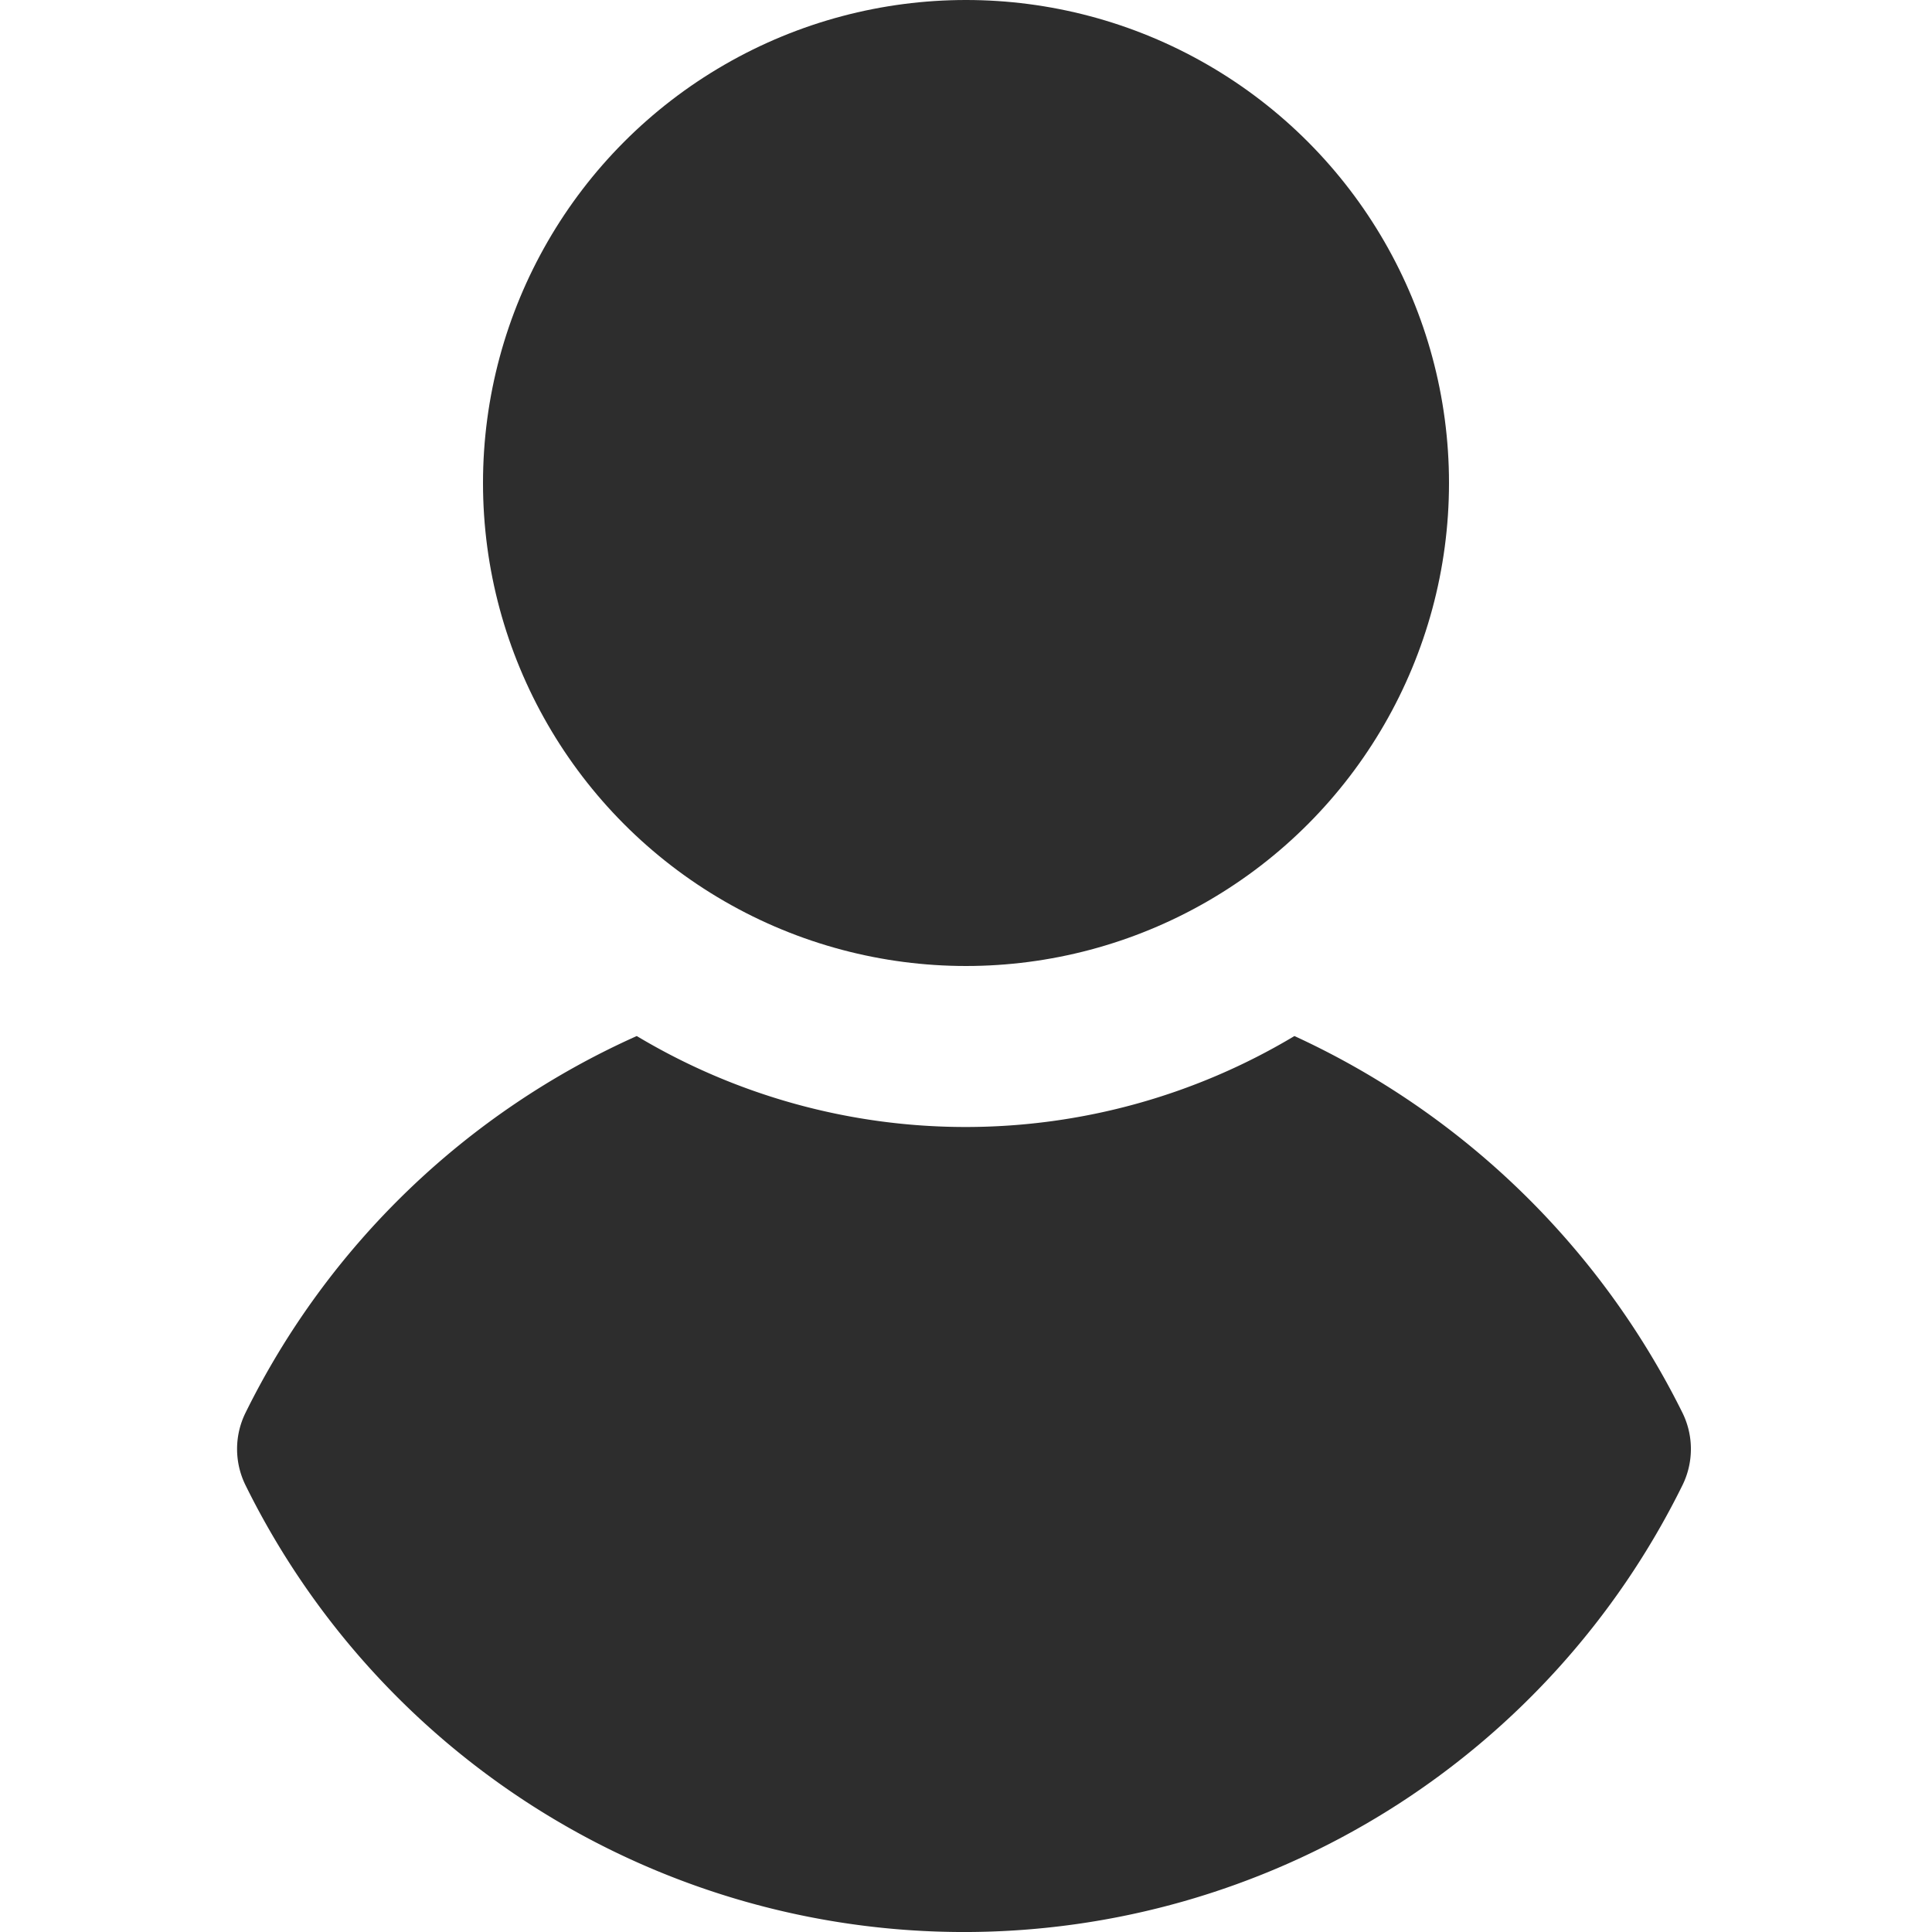
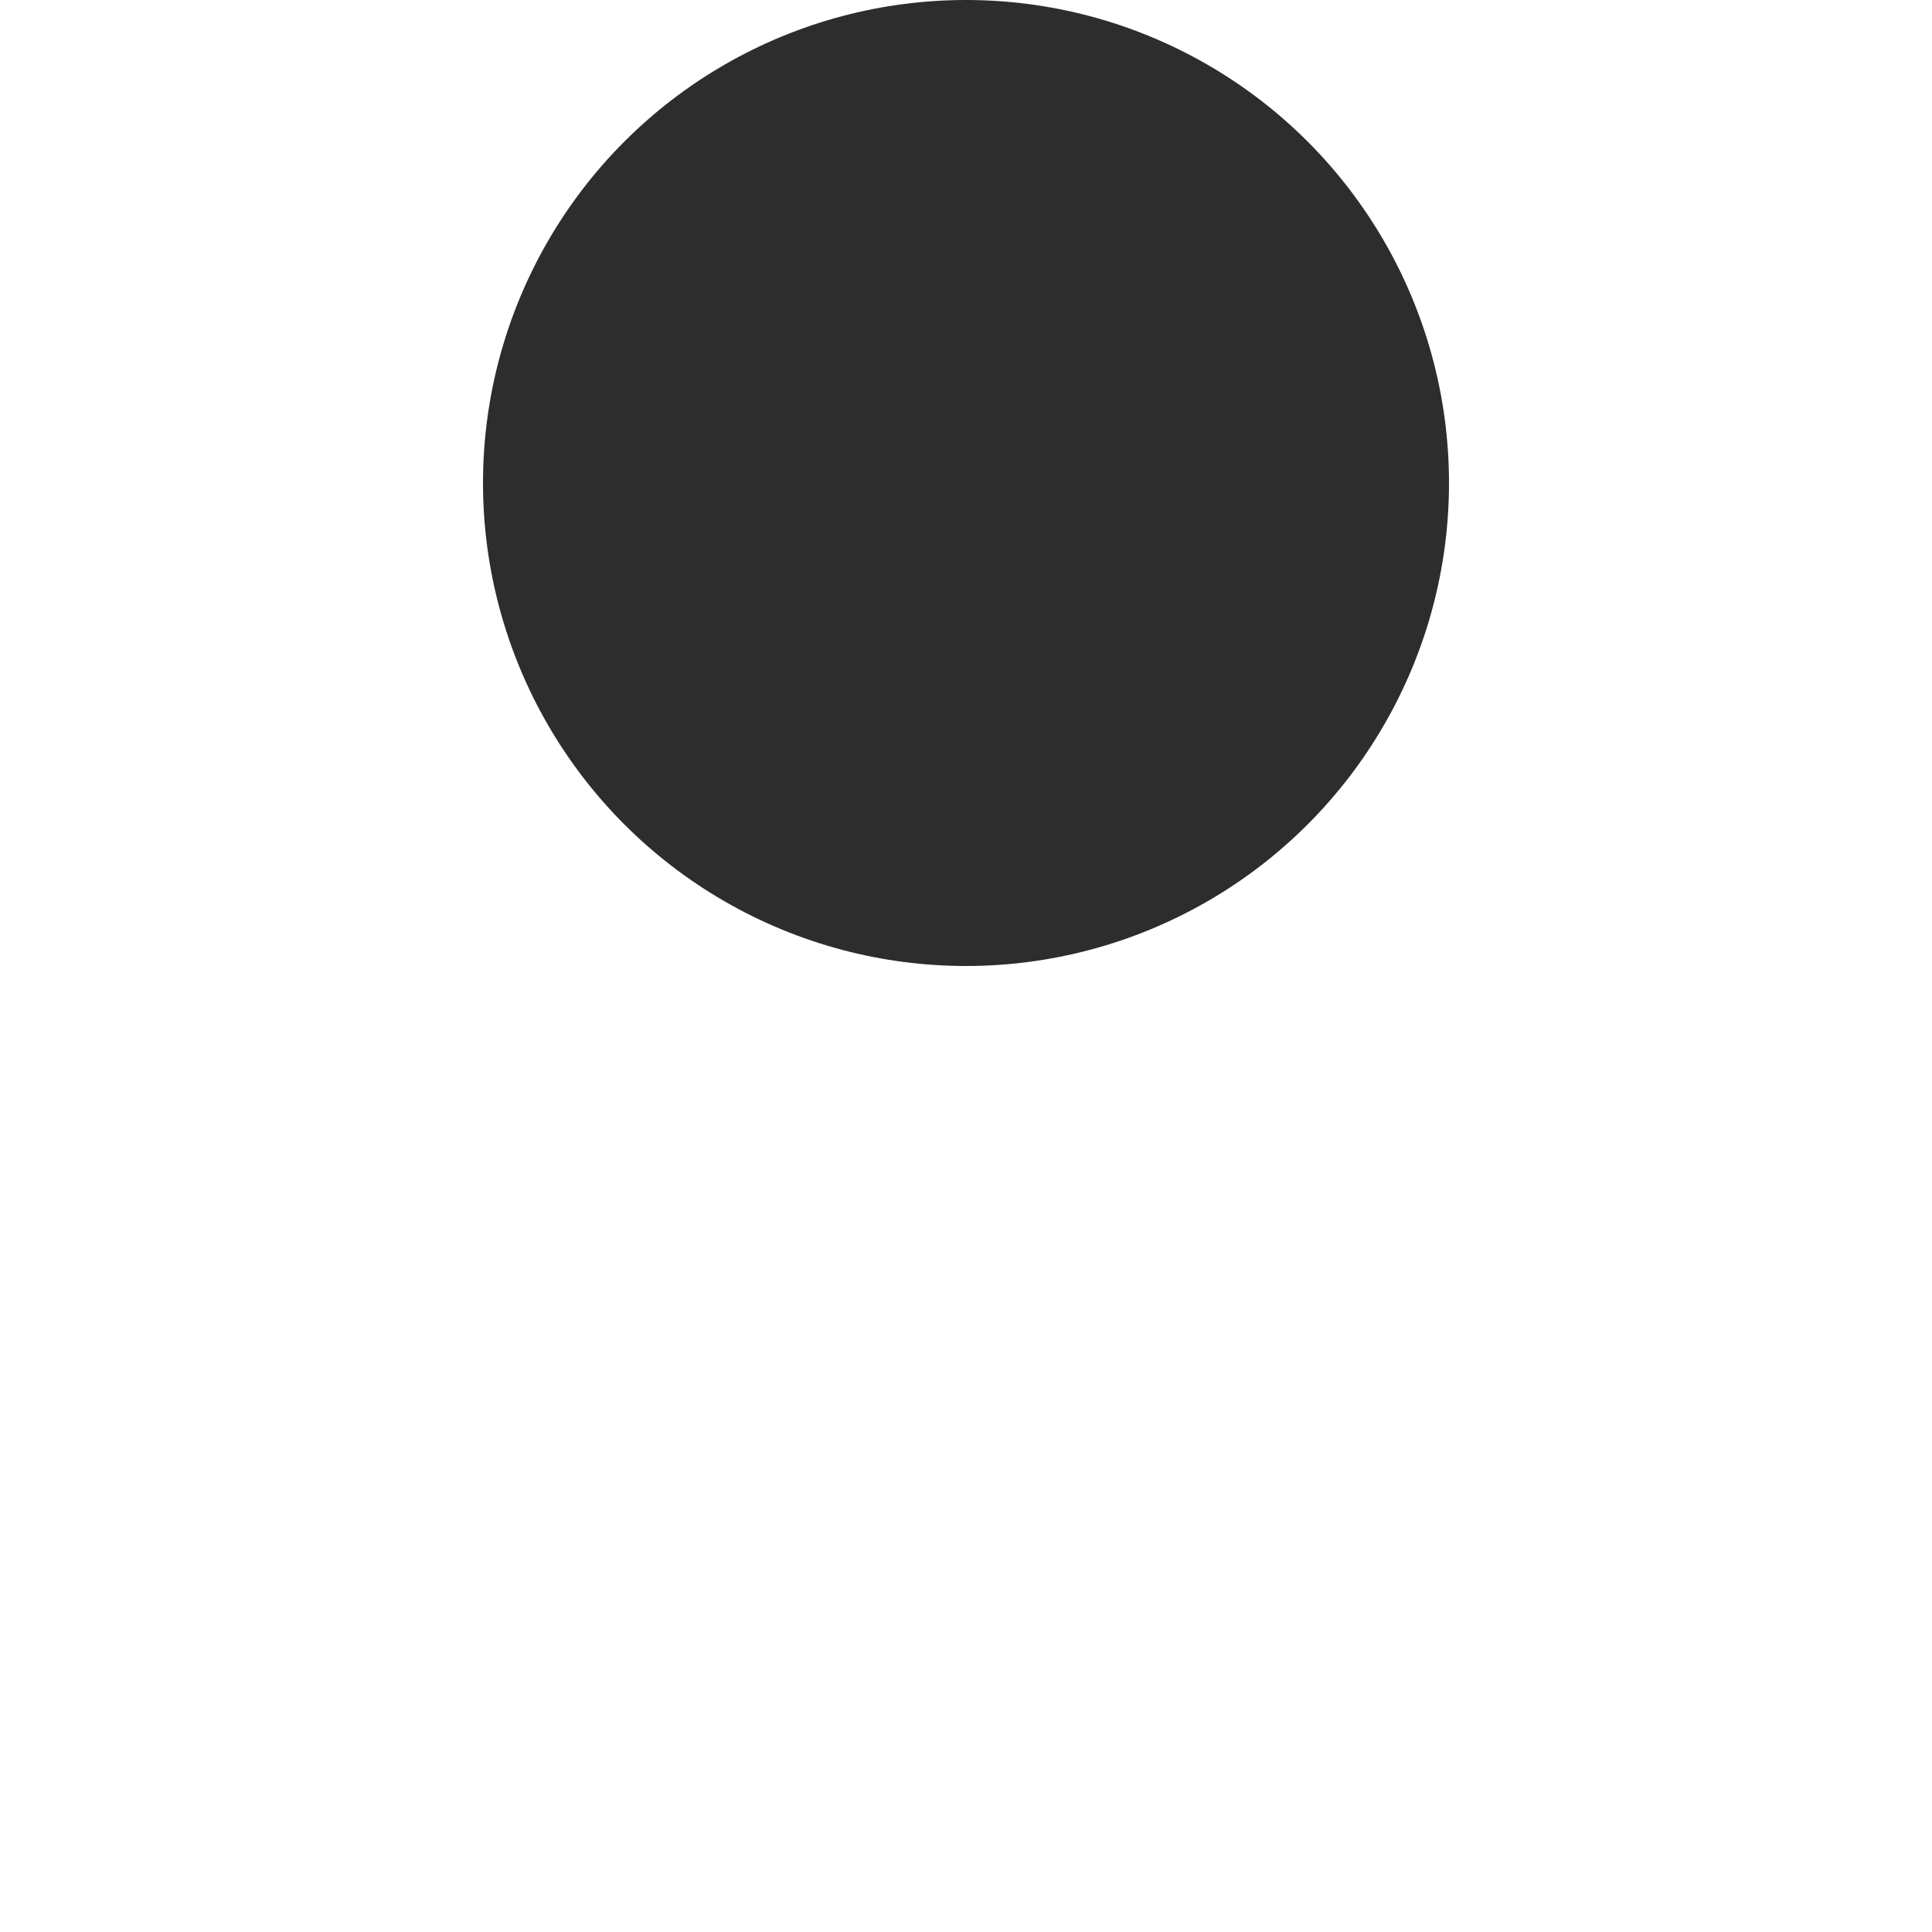
<svg xmlns="http://www.w3.org/2000/svg" version="1.1" width="512" height="512" x="0" y="0" viewBox="0 0 24 24" style="enable-background:new 0 0 512 512" xml:space="preserve" class="">
  <g>
    <circle cx="12" cy="6" r="6" fill="#2d2d2d" opacity="1" data-original="#000000" class="" />
-     <path d="M20.9 18.45a9.951 9.951 0 0 1-17.85 0 1.017 1.017 0 0 1 0-.9 9.945 9.945 0 0 1 4.86-4.68 7.949 7.949 0 0 0 8.17 0 10.08 10.08 0 0 1 4.82 4.68 1.017 1.017 0 0 1 0 .9z" fill="#2d2d2d" opacity="1" data-original="#000000" class="" />
  </g>
</svg>